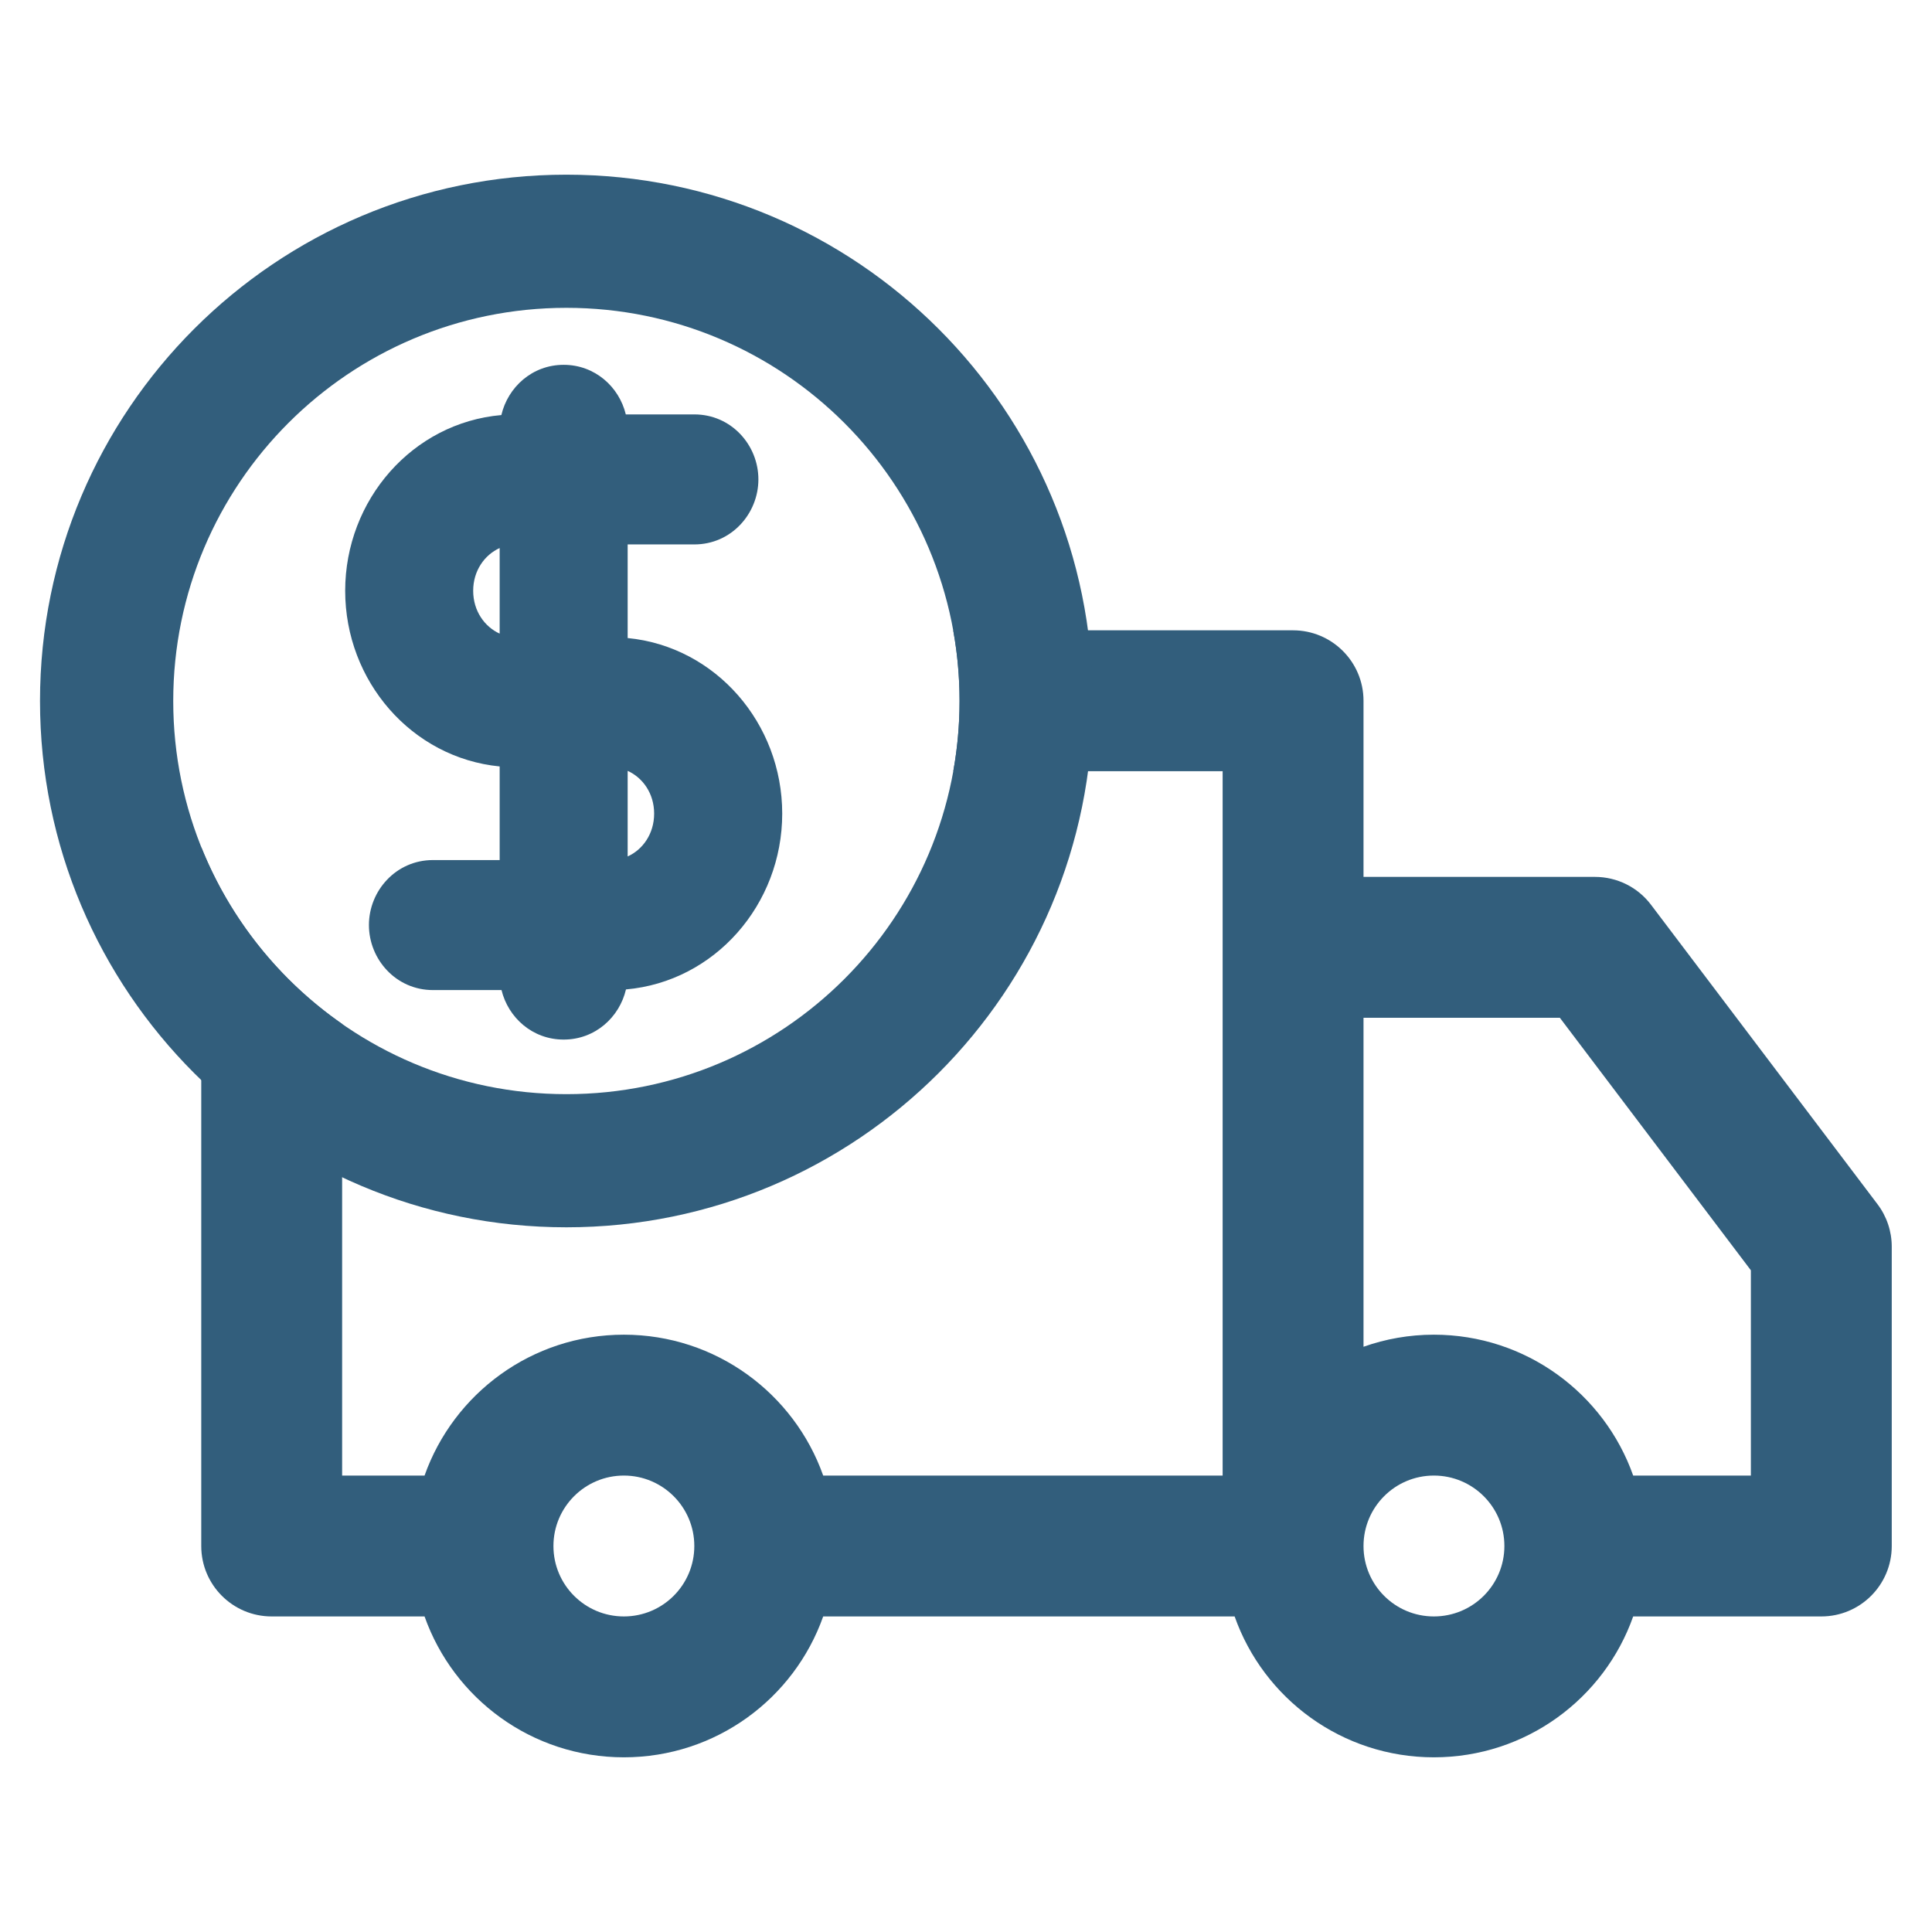
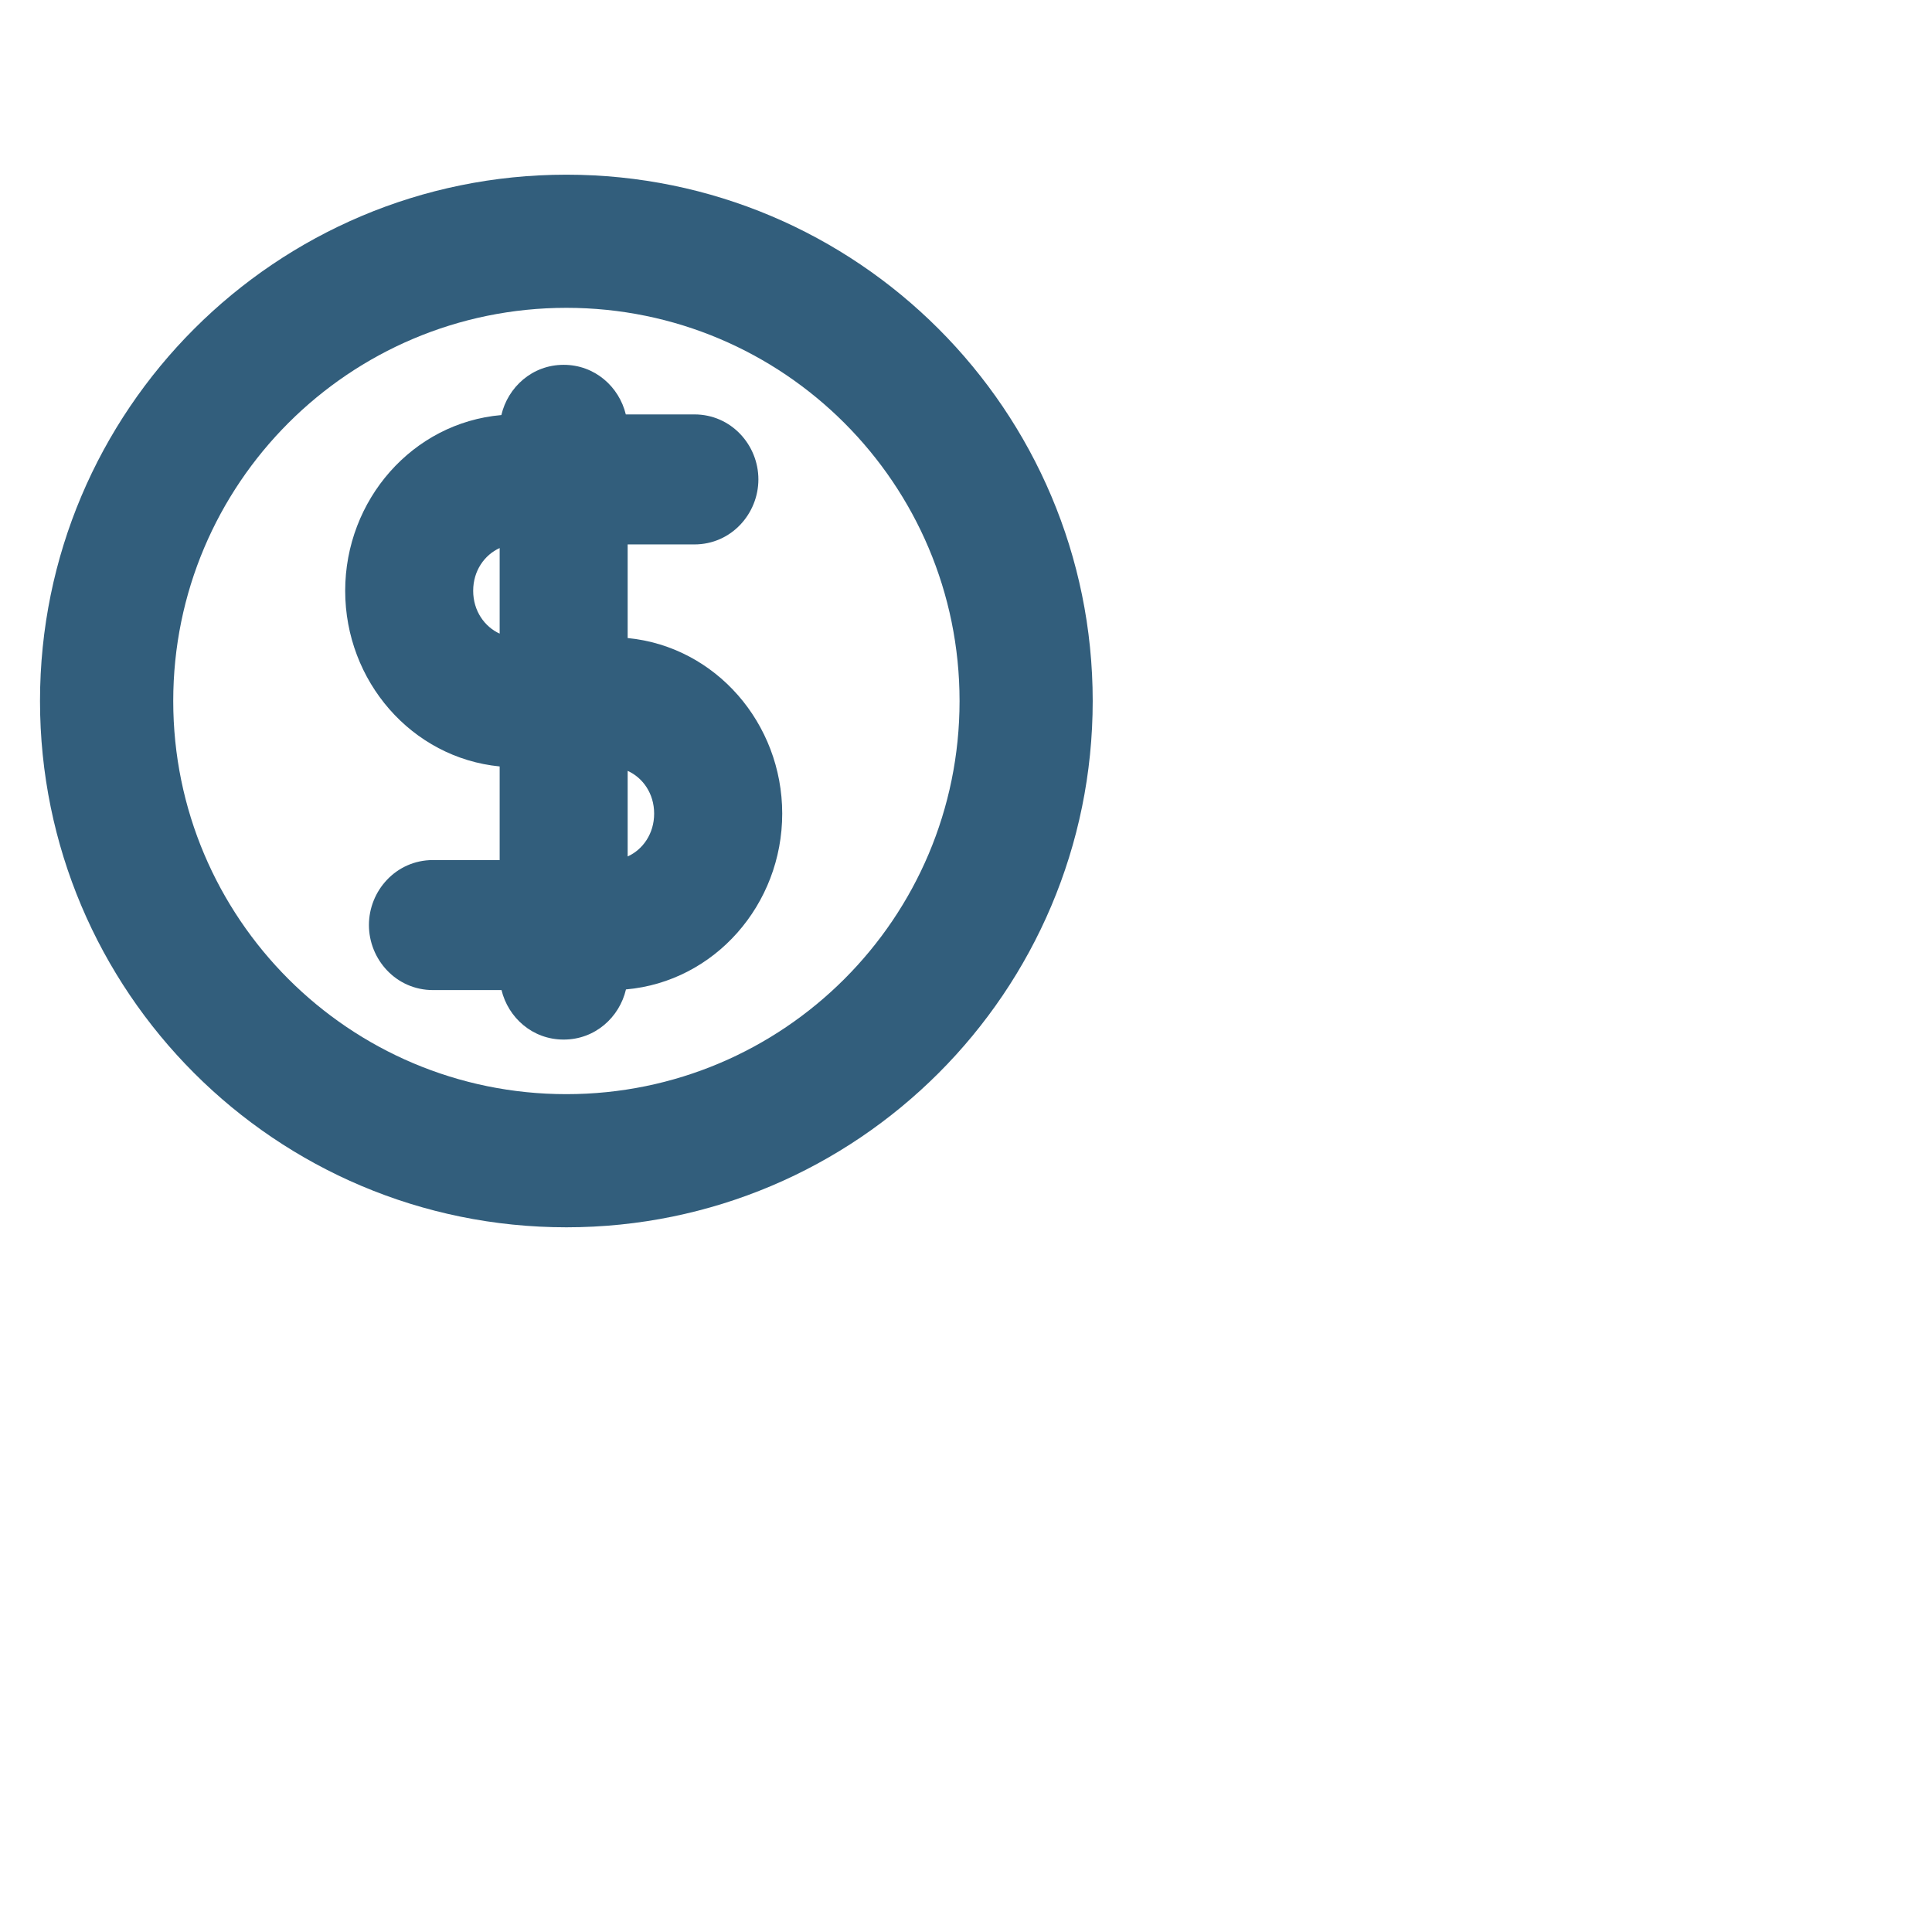
<svg xmlns="http://www.w3.org/2000/svg" width="24" height="24" viewBox="0 0 24 24" fill="none">
-   <path fill-rule="evenodd" clip-rule="evenodd" d="M2.5 10.523V19.205C2.5 19.689 2.892 20.08 3.375 20.08H5.274C5.635 21.1 6.607 21.83 7.75 21.83C8.893 21.83 9.865 21.1 10.226 20.08H15.337C15.697 21.1 16.67 21.83 17.812 21.83C18.955 21.83 19.928 21.1 20.288 20.08H22.625C23.108 20.08 23.5 19.689 23.5 19.205V15.487C23.5 15.296 23.438 15.111 23.323 14.959L20.51 11.24C20.345 11.021 20.087 10.893 19.812 10.893H16.938V8.705C16.938 8.222 16.546 7.83 16.062 7.83H11.841C11.893 8.115 11.92 8.408 11.92 8.708C11.92 9.006 11.893 9.297 11.842 9.58H15.188V18.33H10.226C9.865 17.311 8.893 16.58 7.75 16.58C6.607 16.58 5.635 17.311 5.274 18.33H4.25V12.72C3.471 12.178 2.858 11.416 2.5 10.523ZM16.938 12.643V16.73C17.211 16.633 17.506 16.58 17.812 16.58C18.955 16.58 19.928 17.311 20.288 18.33H21.75V15.78L19.377 12.643H16.938ZM6.875 19.205C6.875 18.722 7.267 18.33 7.75 18.33C8.233 18.33 8.625 18.722 8.625 19.205C8.625 19.689 8.233 20.08 7.75 20.08C7.267 20.08 6.875 19.689 6.875 19.205ZM16.938 19.205C16.938 18.722 17.329 18.33 17.812 18.33C18.296 18.33 18.688 18.722 18.688 19.205C18.688 19.689 18.296 20.08 17.812 20.08C17.329 20.08 16.938 19.689 16.938 19.205Z" fill="#325E7C" />
  <path fill-rule="evenodd" clip-rule="evenodd" d="M7.036 2.17C3.425 2.17 0.497 5.097 0.497 8.708C0.497 12.319 3.425 15.246 7.036 15.246C10.646 15.246 13.574 12.319 13.574 8.708C13.574 5.097 10.646 2.17 7.036 2.17ZM7.036 3.824C4.338 3.824 2.152 6.011 2.152 8.708C2.152 11.405 4.338 13.592 7.036 13.592C9.733 13.592 11.92 11.405 11.92 8.708C11.92 6.011 9.733 3.824 7.036 3.824Z" fill="#325E7C" />
  <path fill-rule="evenodd" clip-rule="evenodd" d="M7.002 4.532C6.611 4.532 6.309 4.81 6.228 5.156C5.125 5.252 4.288 6.21 4.288 7.339C4.288 8.461 5.114 9.414 6.207 9.521V10.684H5.378C4.92 10.684 4.583 11.065 4.583 11.491C4.583 11.918 4.92 12.299 5.378 12.299H6.23C6.313 12.641 6.614 12.914 7.002 12.914C7.393 12.914 7.695 12.637 7.776 12.291C8.879 12.194 9.717 11.236 9.717 10.107C9.717 8.985 8.89 8.032 7.797 7.926V6.763H8.626C9.084 6.763 9.421 6.382 9.421 5.955C9.421 5.528 9.084 5.148 8.626 5.148H7.774C7.691 4.805 7.39 4.532 7.002 4.532ZM5.878 7.339C5.878 7.088 6.021 6.892 6.207 6.808V7.871C6.021 7.787 5.878 7.59 5.878 7.339ZM8.126 10.107C8.126 10.358 7.984 10.555 7.797 10.639V9.576C7.984 9.66 8.126 9.856 8.126 10.107Z" fill="#325E7C" />
</svg>